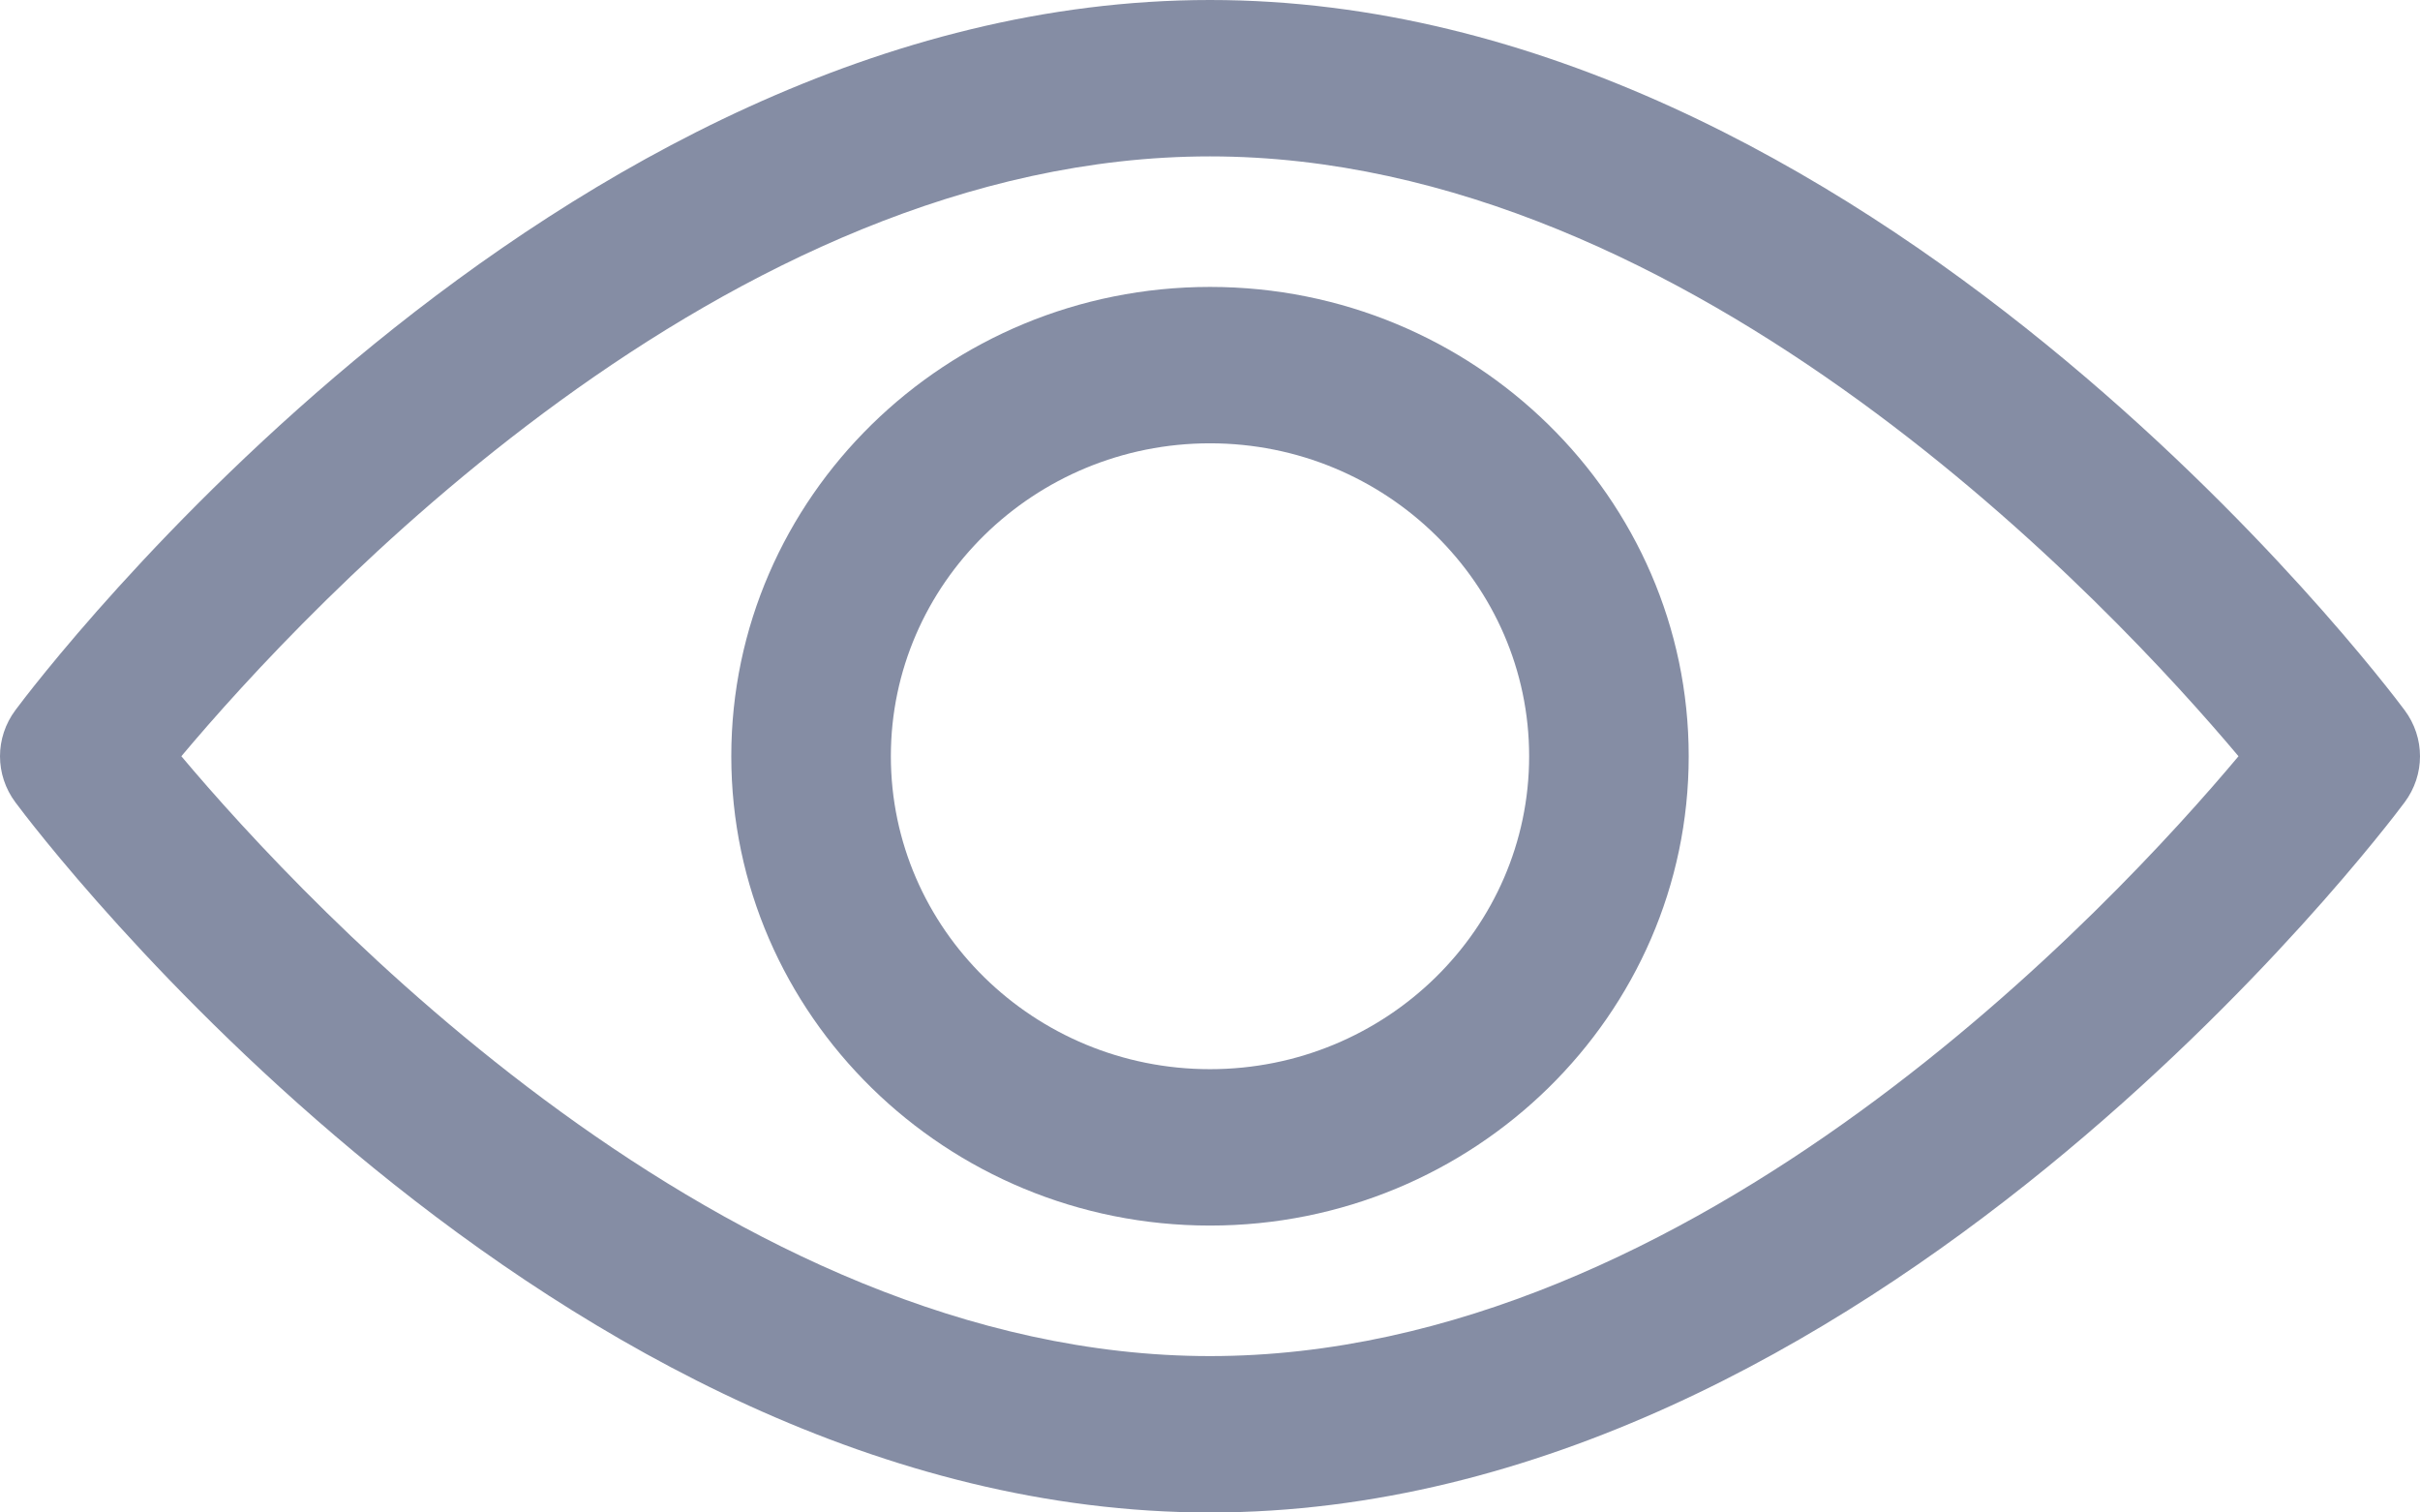
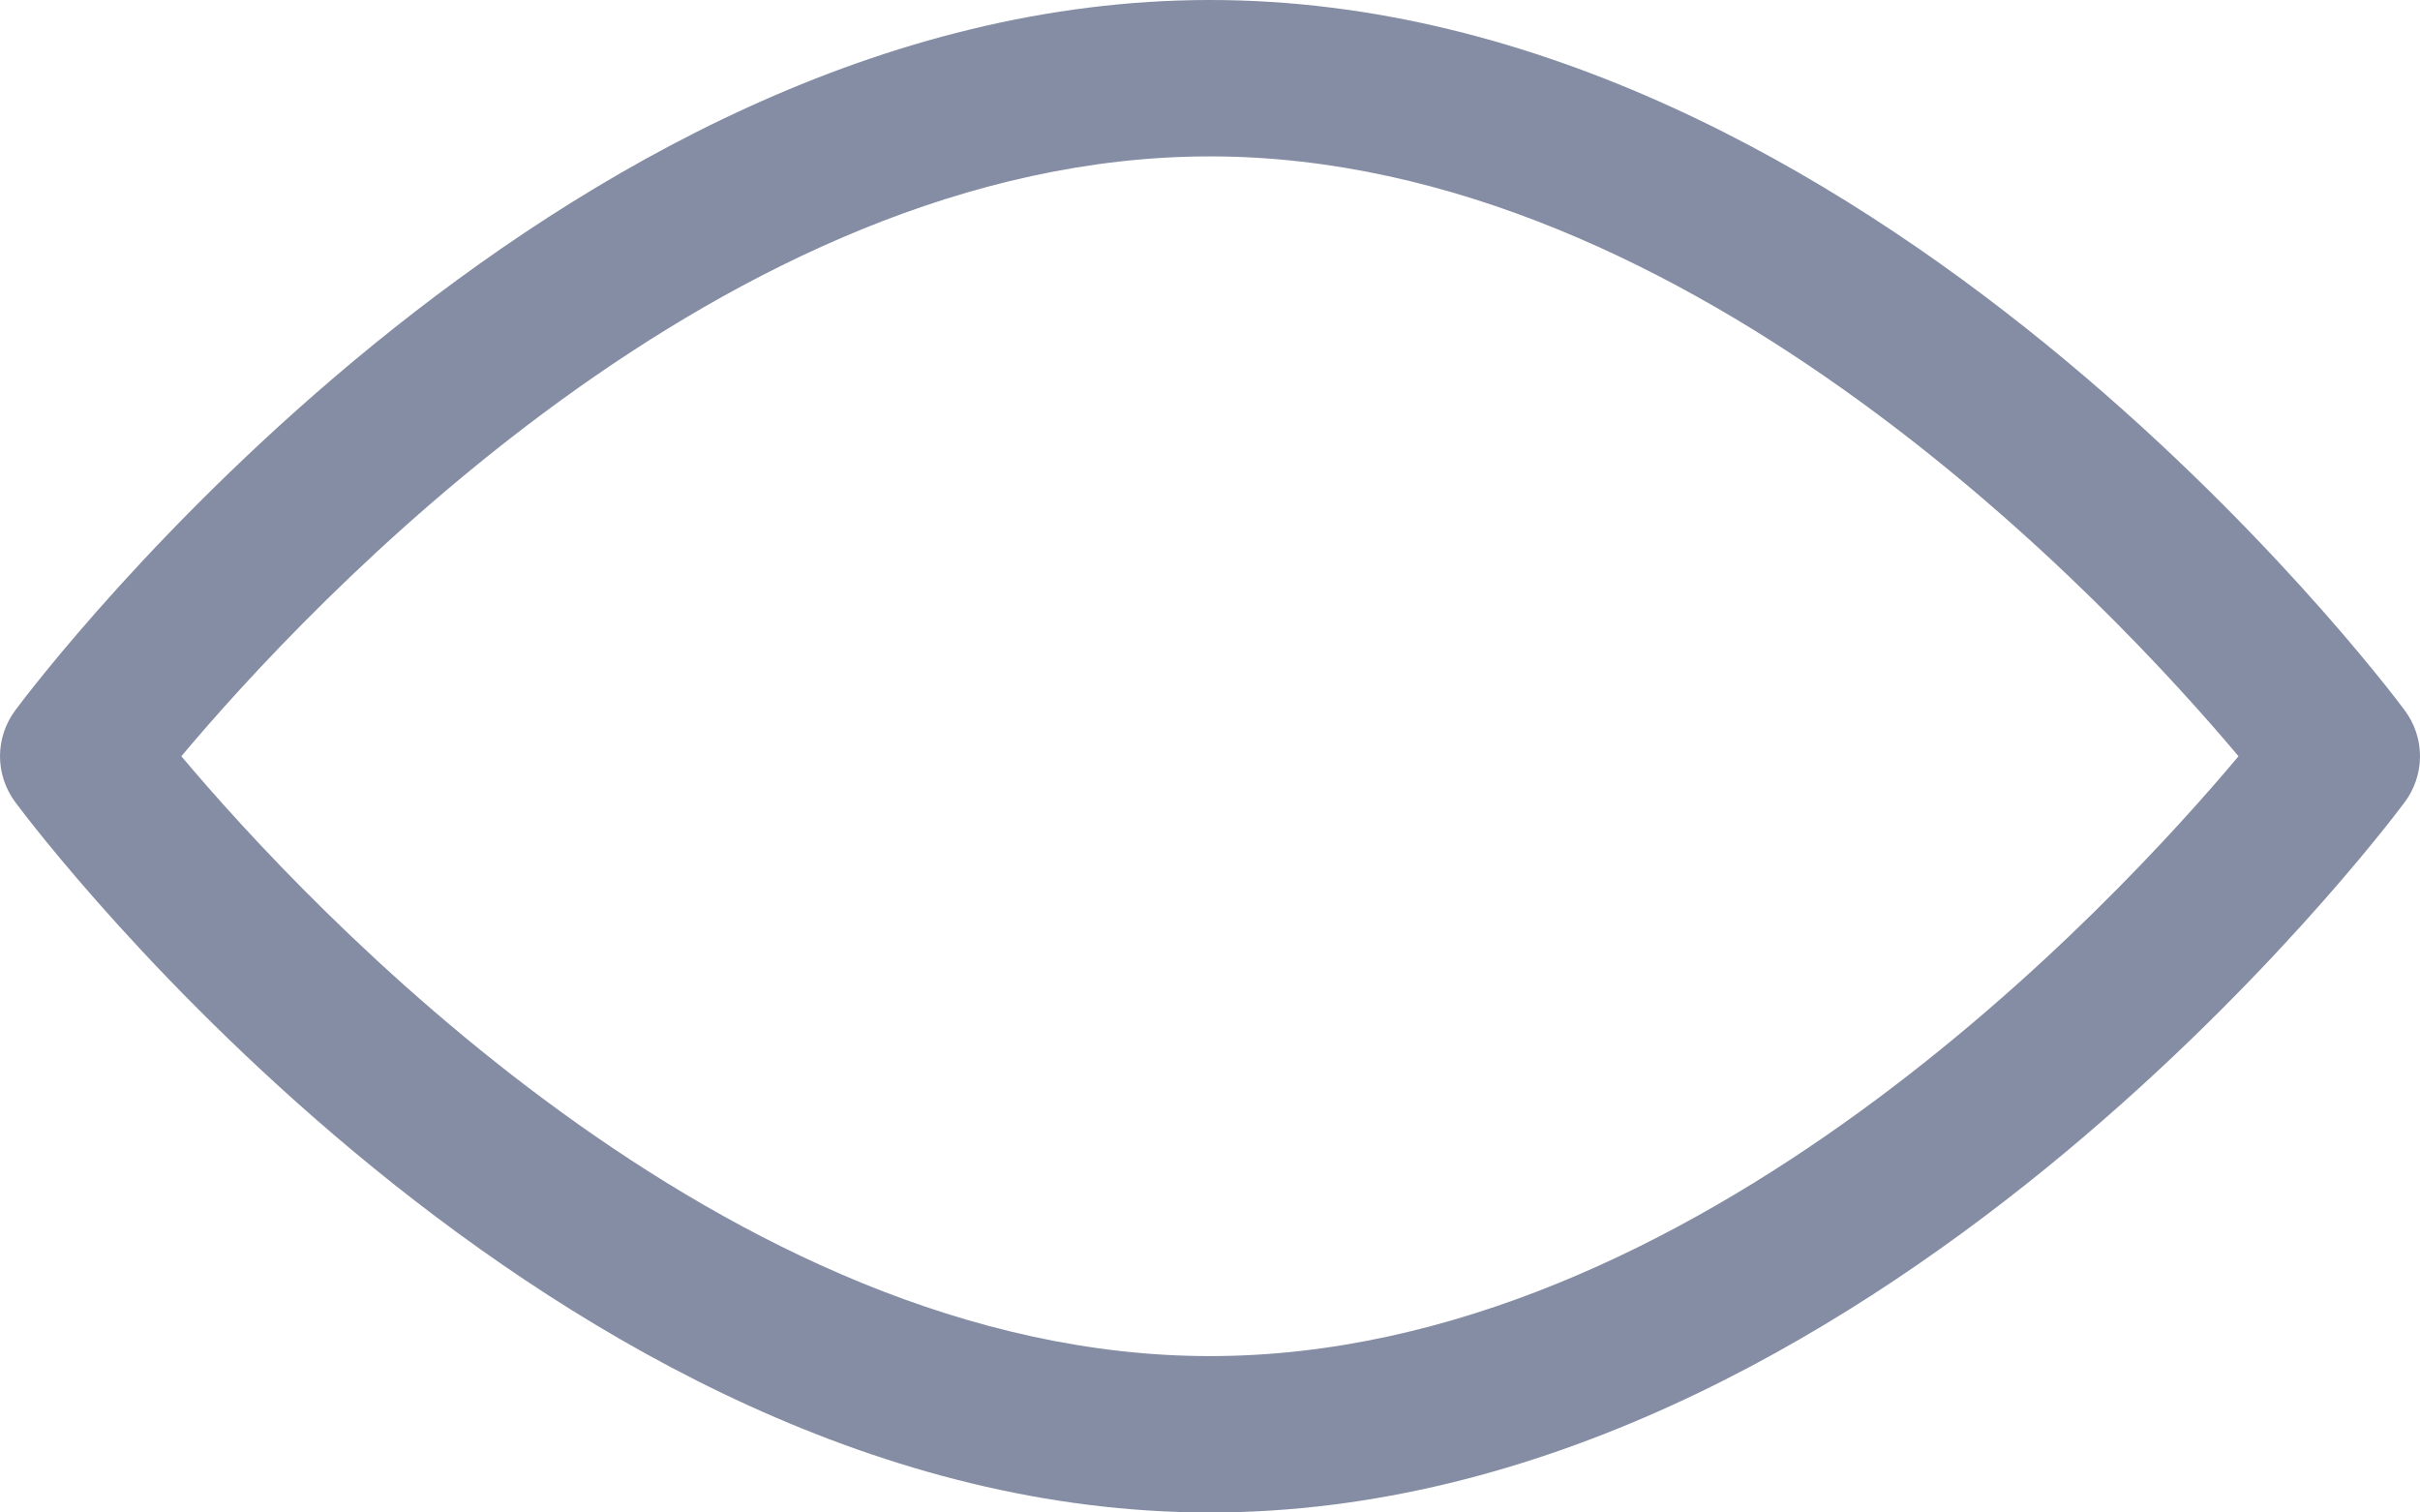
<svg xmlns="http://www.w3.org/2000/svg" width="16" height="10" viewBox="0 0 16 10" fill="none">
  <path d="M15.898 4.695C15.755 4.503 12.35 0 8 0C3.65 0 0.244 4.503 0.102 4.695C-0.034 4.877 -0.034 5.123 0.102 5.305C0.244 5.497 3.65 10 8 10C12.35 10 15.755 5.497 15.898 5.305C16.034 5.123 16.034 4.877 15.898 4.695ZM8 8.966C4.796 8.966 2.021 5.977 1.199 5C2.02 4.022 4.789 1.034 8 1.034C11.204 1.034 13.979 4.023 14.8 5C13.98 5.978 11.211 8.966 8 8.966Z" fill="#858DA4" />
-   <path d="M8 1.897C6.255 1.897 4.835 3.289 4.835 5C4.835 6.711 6.255 8.103 8 8.103C9.745 8.103 11.165 6.711 11.165 5C11.165 3.289 9.745 1.897 8 1.897ZM8 7.069C6.836 7.069 5.89 6.141 5.89 5C5.89 3.859 6.837 2.931 8 2.931C9.163 2.931 10.11 3.859 10.11 5C10.11 6.141 9.163 7.069 8 7.069Z" fill="#858DA4" />
</svg>